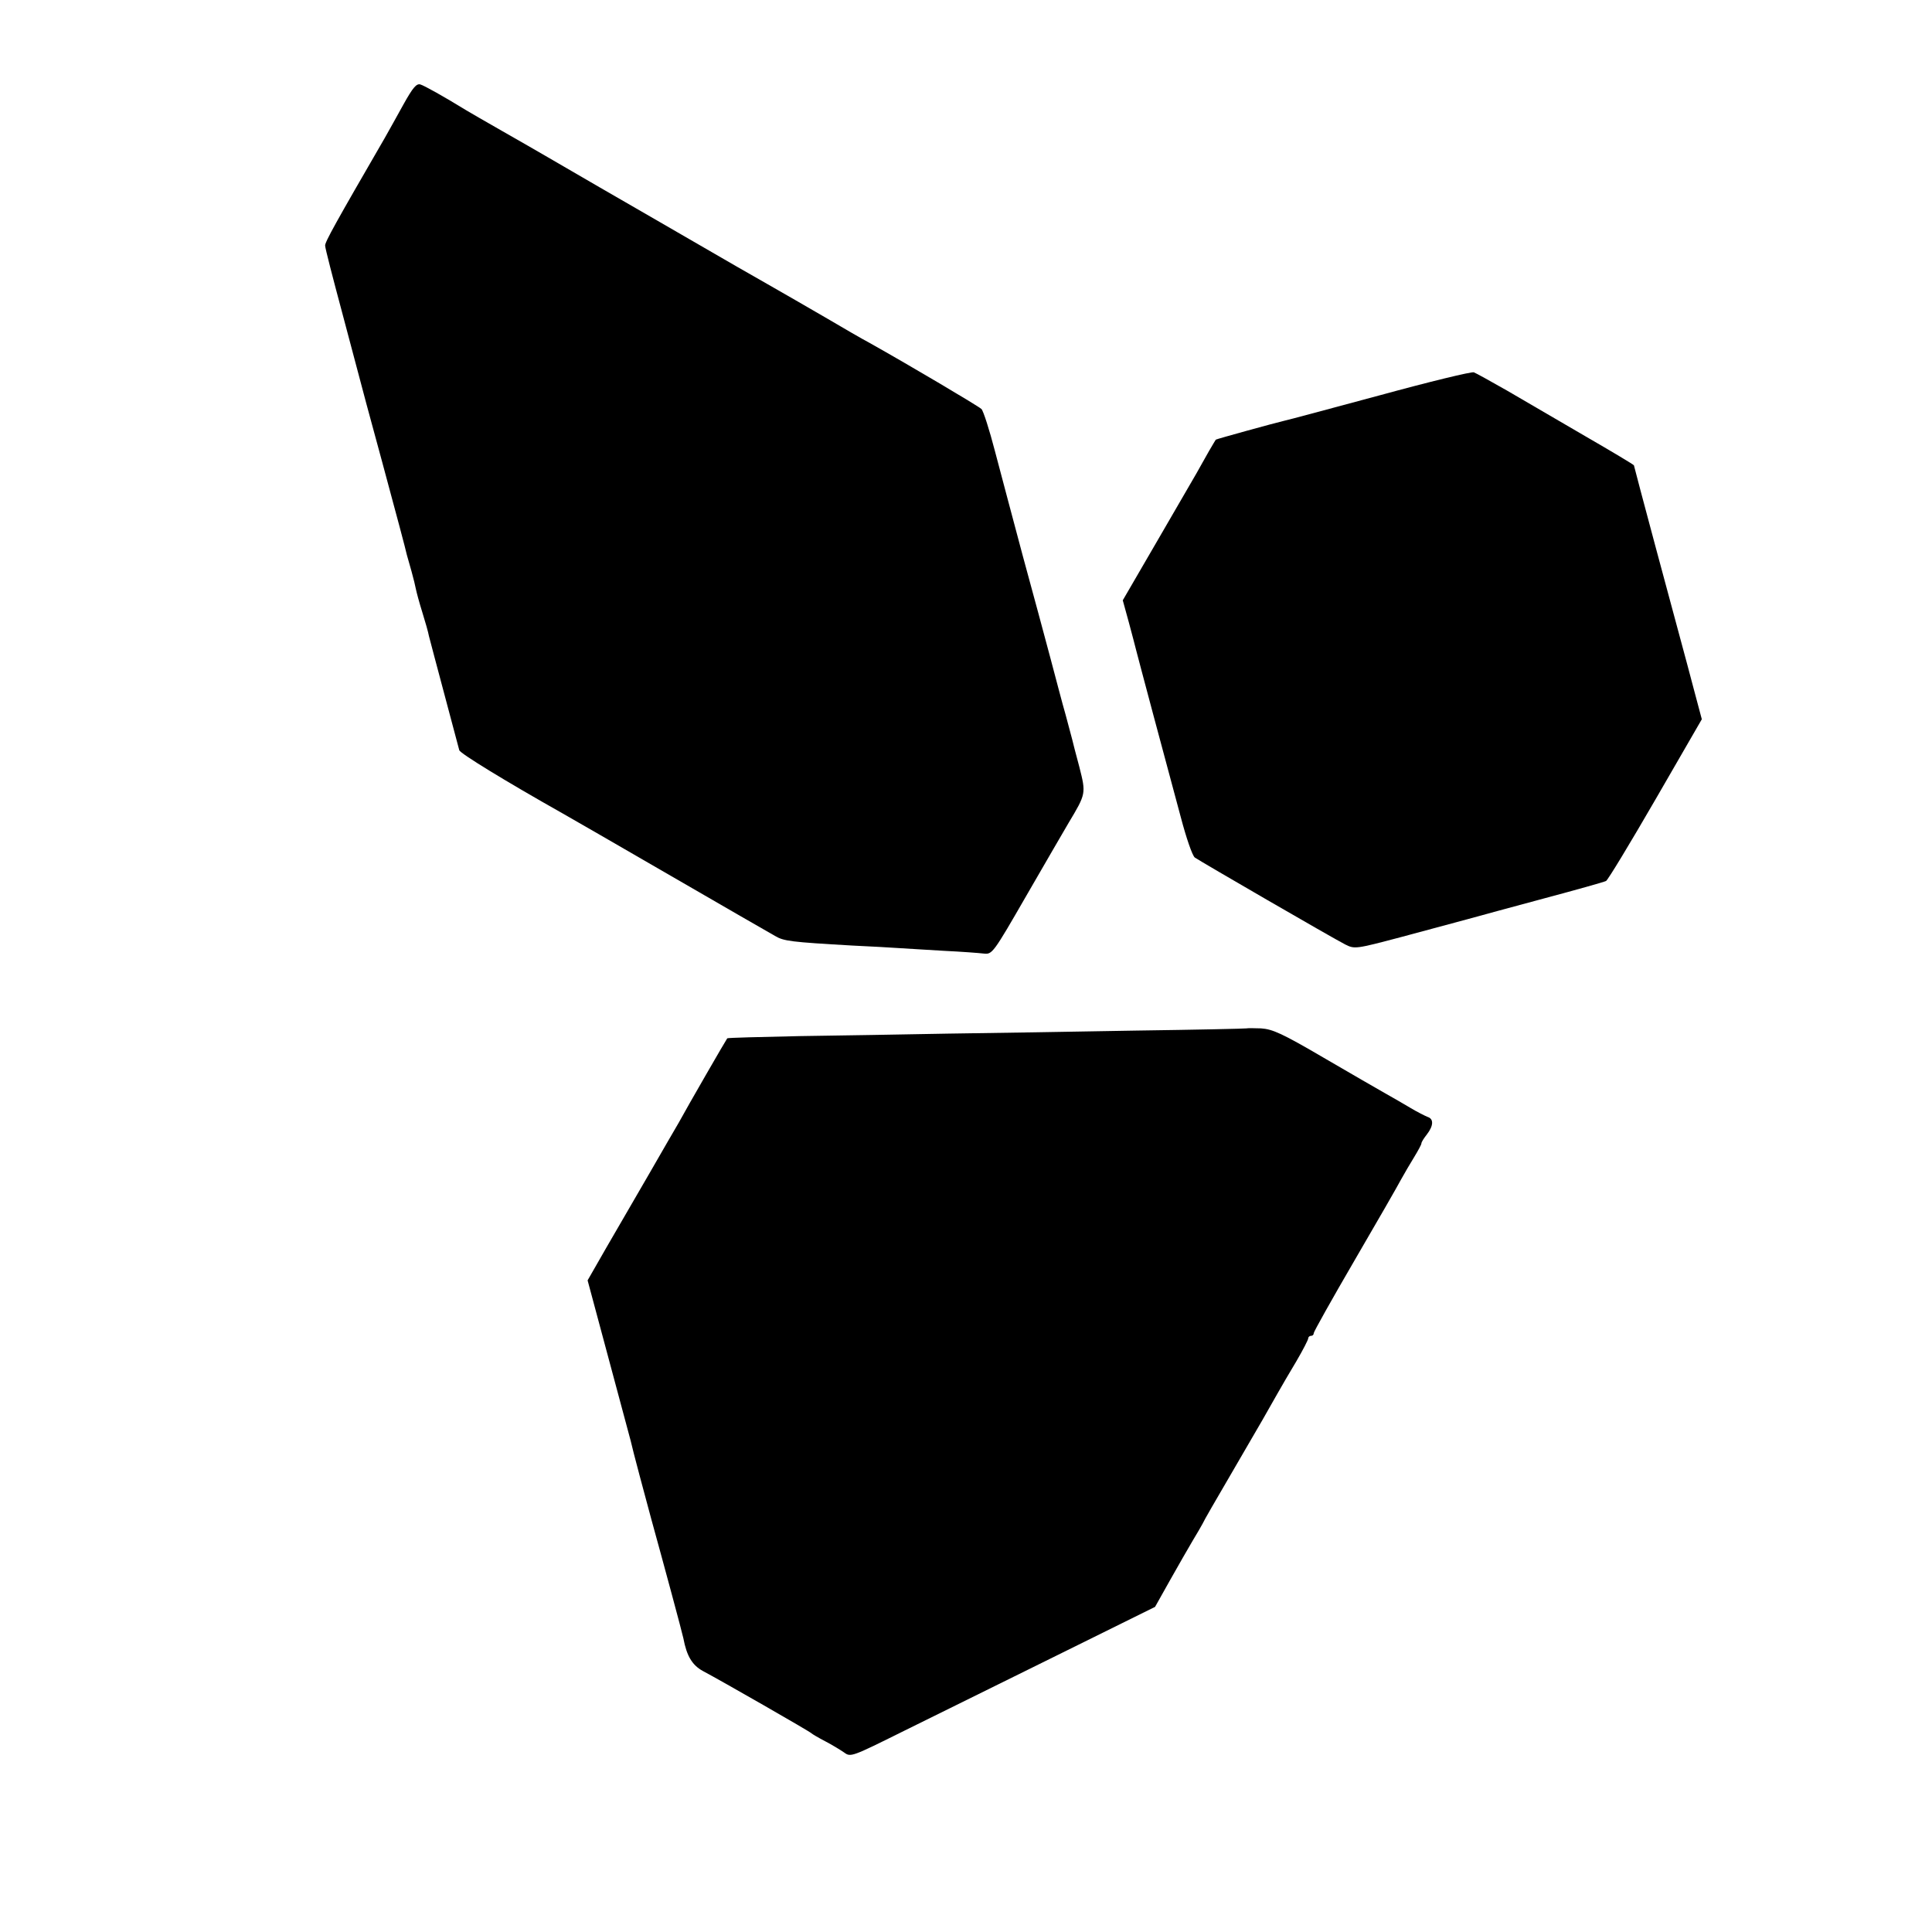
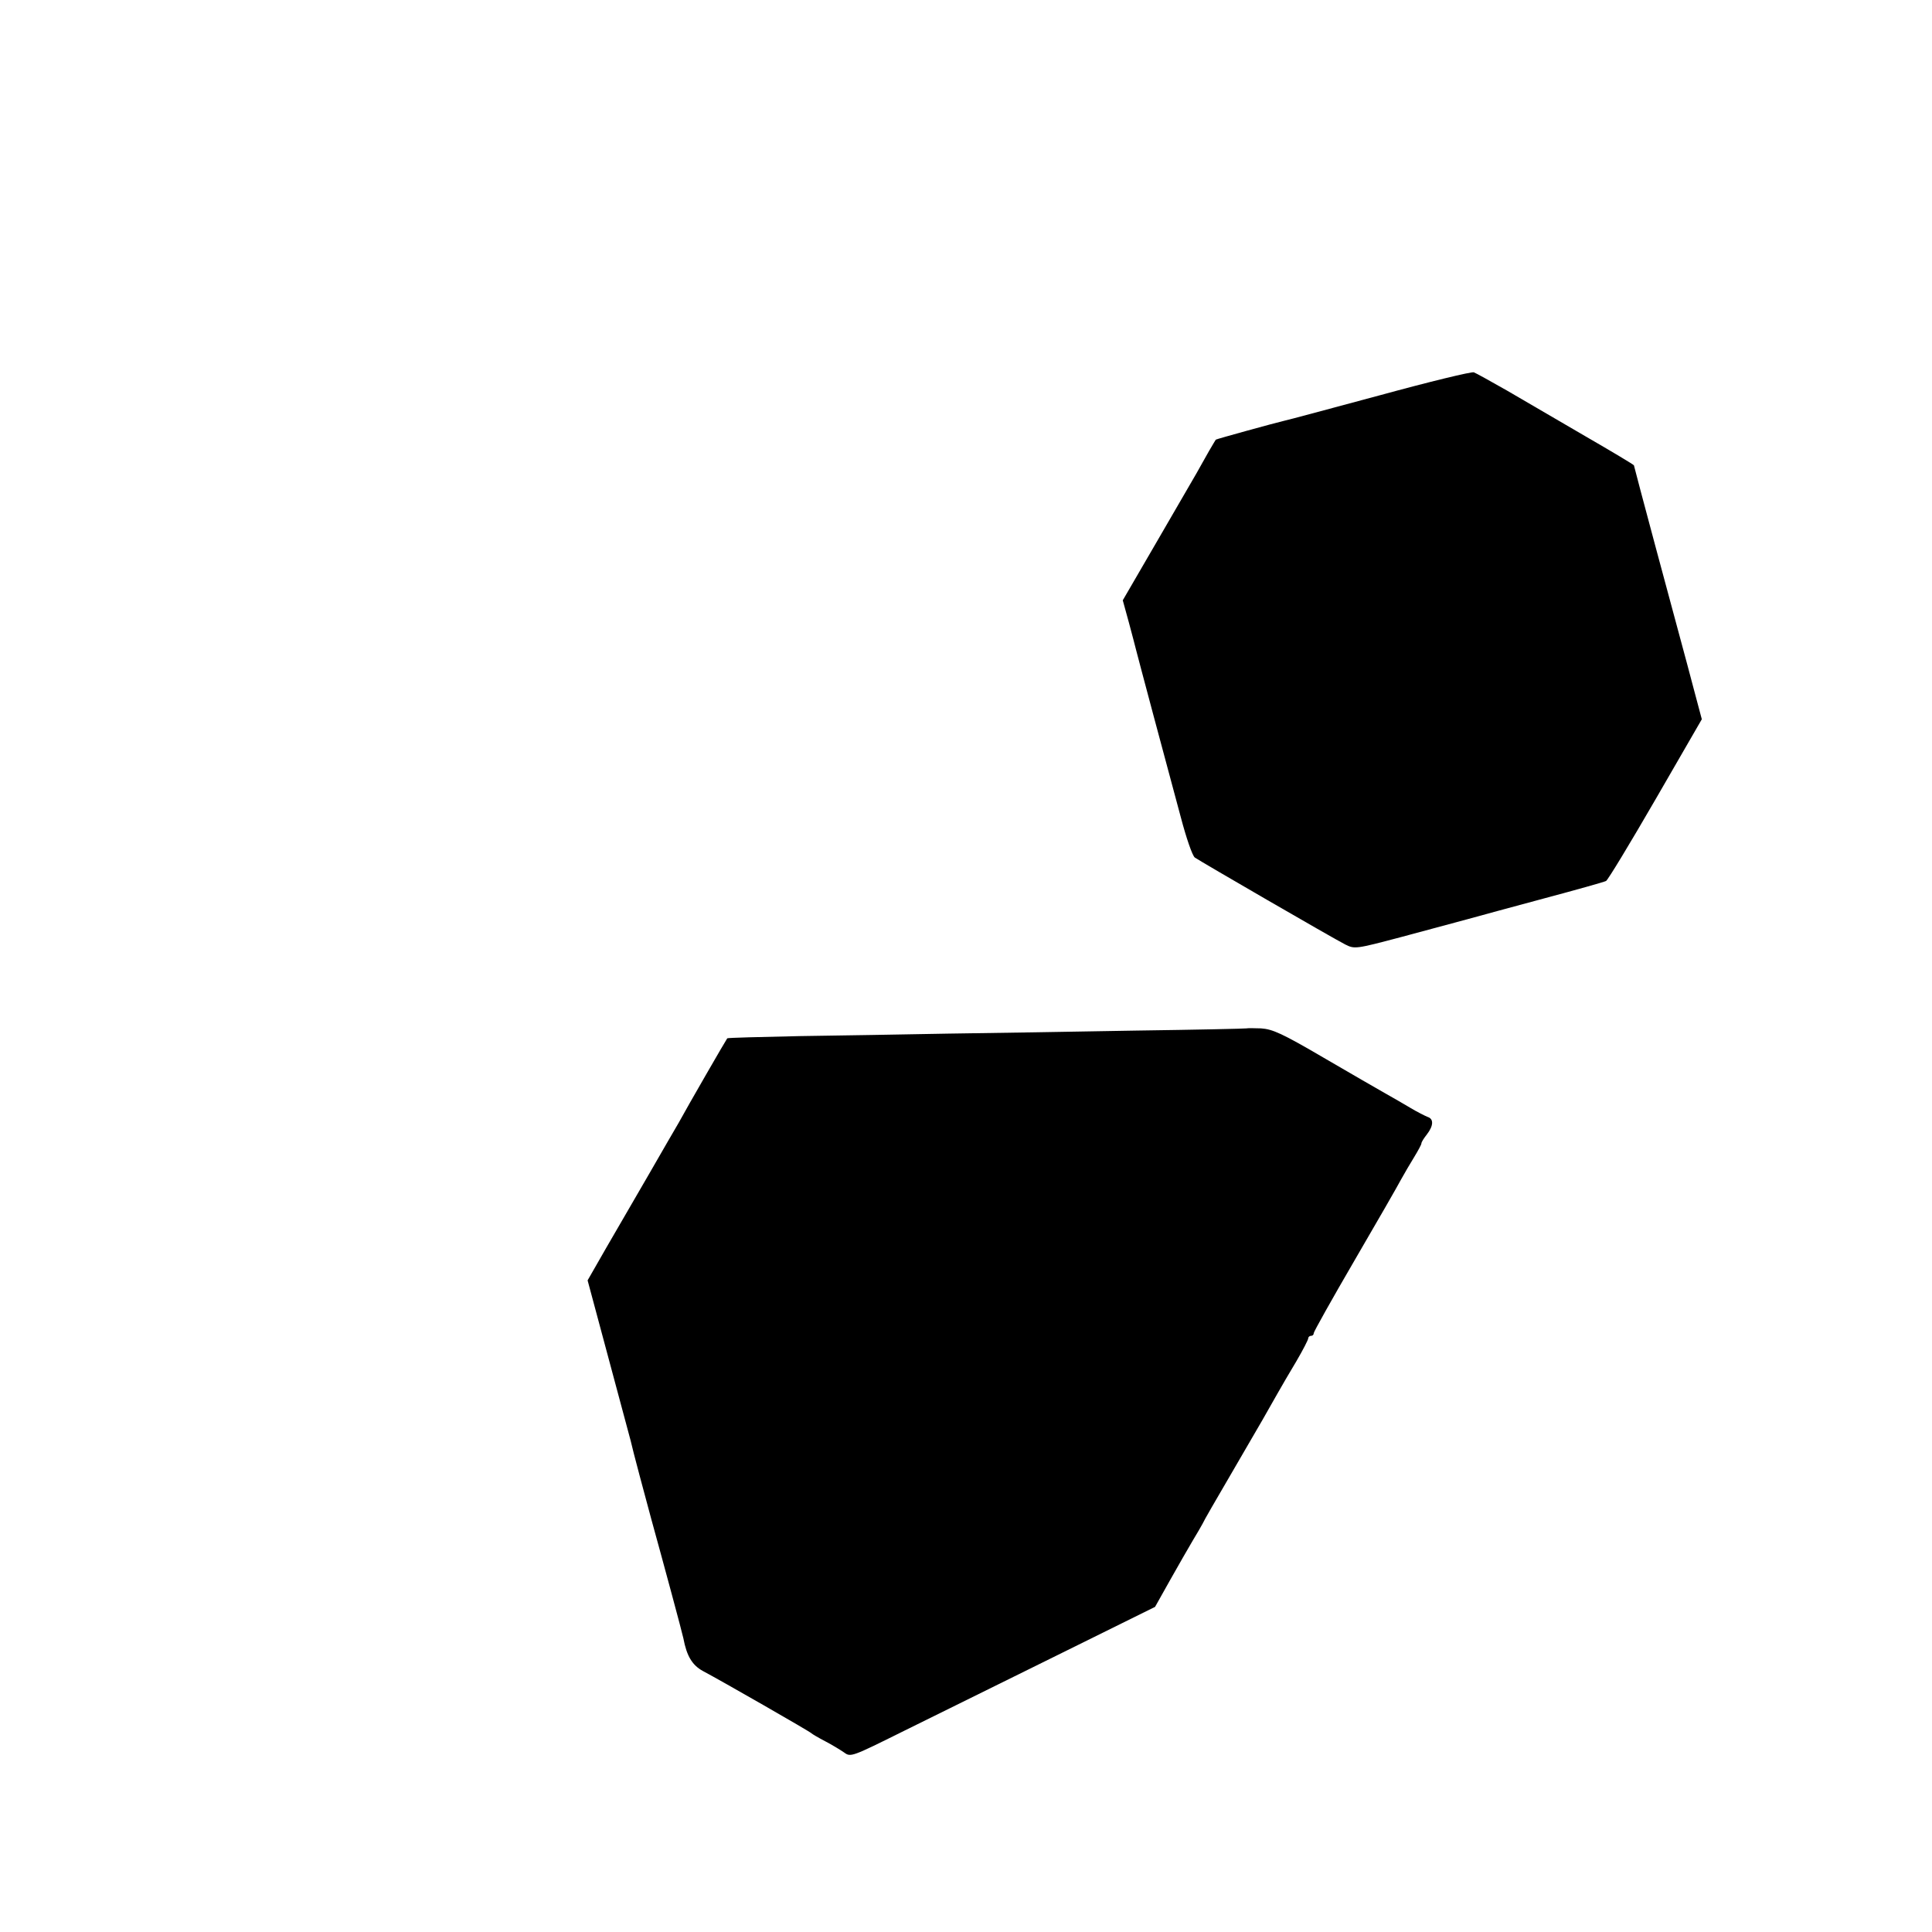
<svg xmlns="http://www.w3.org/2000/svg" version="1.0" width="700pt" height="700pt" viewBox="0 0 700 700" preserveAspectRatio="xMidYMid meet">
  <g transform="translate(0,700) scale(0.1,-0.1)" fill="#000000" stroke="none">
-     <path d="M1462 6622 c-23 -42 -54 -97 -68 -122 -176 -304 -217 -377 -216 -390 0 -9 28 -117 61 -240 33 -124 73 -274 89 -335 16 -60 42 -155 57 -210 52 -192 86 -320 89 -335 2 -8 10 -35 17 -60 7 -25 14 -54 16 -65 2 -10 12 -48 23 -83 11 -35 22 -74 24 -86 3 -11 12 -46 20 -76 34 -127 87 -326 90 -338 2 -11 165 -111 376 -230 25 -14 200 -115 390 -225 190 -110 360 -208 378 -218 32 -19 56 -22 282 -35 63 -3 138 -7 165 -9 28 -2 102 -6 165 -10 63 -3 129 -8 145 -10 30 -3 33 0 155 212 69 119 137 237 152 262 63 105 63 106 39 201 -13 47 -24 92 -26 100 -2 8 -13 49 -24 90 -12 41 -36 134 -55 205 -19 72 -64 238 -100 370 -35 132 -81 303 -101 380 -20 77 -42 146 -49 153 -10 10 -253 154 -406 240 -25 13 -97 55 -160 92 -63 37 -158 91 -210 121 -52 30 -103 59 -112 64 -26 15 -290 168 -313 181 -28 16 -331 191 -380 220 -22 13 -92 53 -155 89 -63 36 -122 70 -130 75 -83 51 -153 90 -167 94 -14 4 -27 -11 -61 -72z" />
    <path d="M5000 5568 c-179 -48 -334 -90 -345 -92 -31 -7 -249 -67 -250 -69 -1 -1 -12 -20 -25 -42 -12 -22 -33 -58 -45 -80 -13 -22 -78 -134 -145 -250 l-122 -210 22 -80 c12 -44 23 -87 25 -95 2 -8 31 -118 65 -245 34 -126 78 -291 98 -365 20 -76 42 -140 51 -147 20 -14 498 -291 545 -315 34 -17 37 -17 203 27 92 25 200 54 238 64 39 11 165 45 280 76 116 31 216 59 224 63 7 4 88 138 180 297 l167 289 -28 105 c-15 58 -35 131 -43 161 -25 91 -175 650 -175 654 0 2 -80 50 -177 106 -98 57 -225 131 -283 165 -58 33 -112 63 -120 66 -8 3 -161 -34 -340 -83z" />
    <path d="M4517 3274 c-1 -1 -182 -5 -402 -8 -220 -4 -526 -9 -680 -11 -154 -3 -396 -7 -538 -9 -143 -3 -260 -6 -262 -8 -3 -3 -144 -247 -176 -306 -11 -18 -59 -102 -107 -185 -49 -84 -119 -205 -156 -269 l-67 -117 76 -283 c42 -156 78 -290 80 -298 6 -29 56 -215 75 -285 44 -159 112 -411 116 -431 12 -64 32 -97 70 -118 68 -36 389 -220 394 -226 3 -3 25 -16 50 -29 25 -13 56 -32 69 -41 23 -17 28 -15 215 78 105 52 353 174 551 272 l360 178 55 98 c30 53 67 118 82 143 15 25 31 52 35 60 3 8 51 91 106 185 112 192 129 222 165 286 14 25 45 78 69 118 24 41 43 78 43 83 0 5 5 9 10 9 6 0 10 4 10 10 0 5 66 123 147 262 81 139 157 271 169 294 12 22 34 59 48 82 14 23 26 45 26 49 0 5 9 19 20 33 24 31 25 56 3 63 -10 4 -38 18 -63 33 -25 15 -65 38 -90 52 -25 14 -125 72 -223 129 -152 89 -186 104 -228 107 -27 1 -50 1 -52 0z" />
  </g>
</svg>